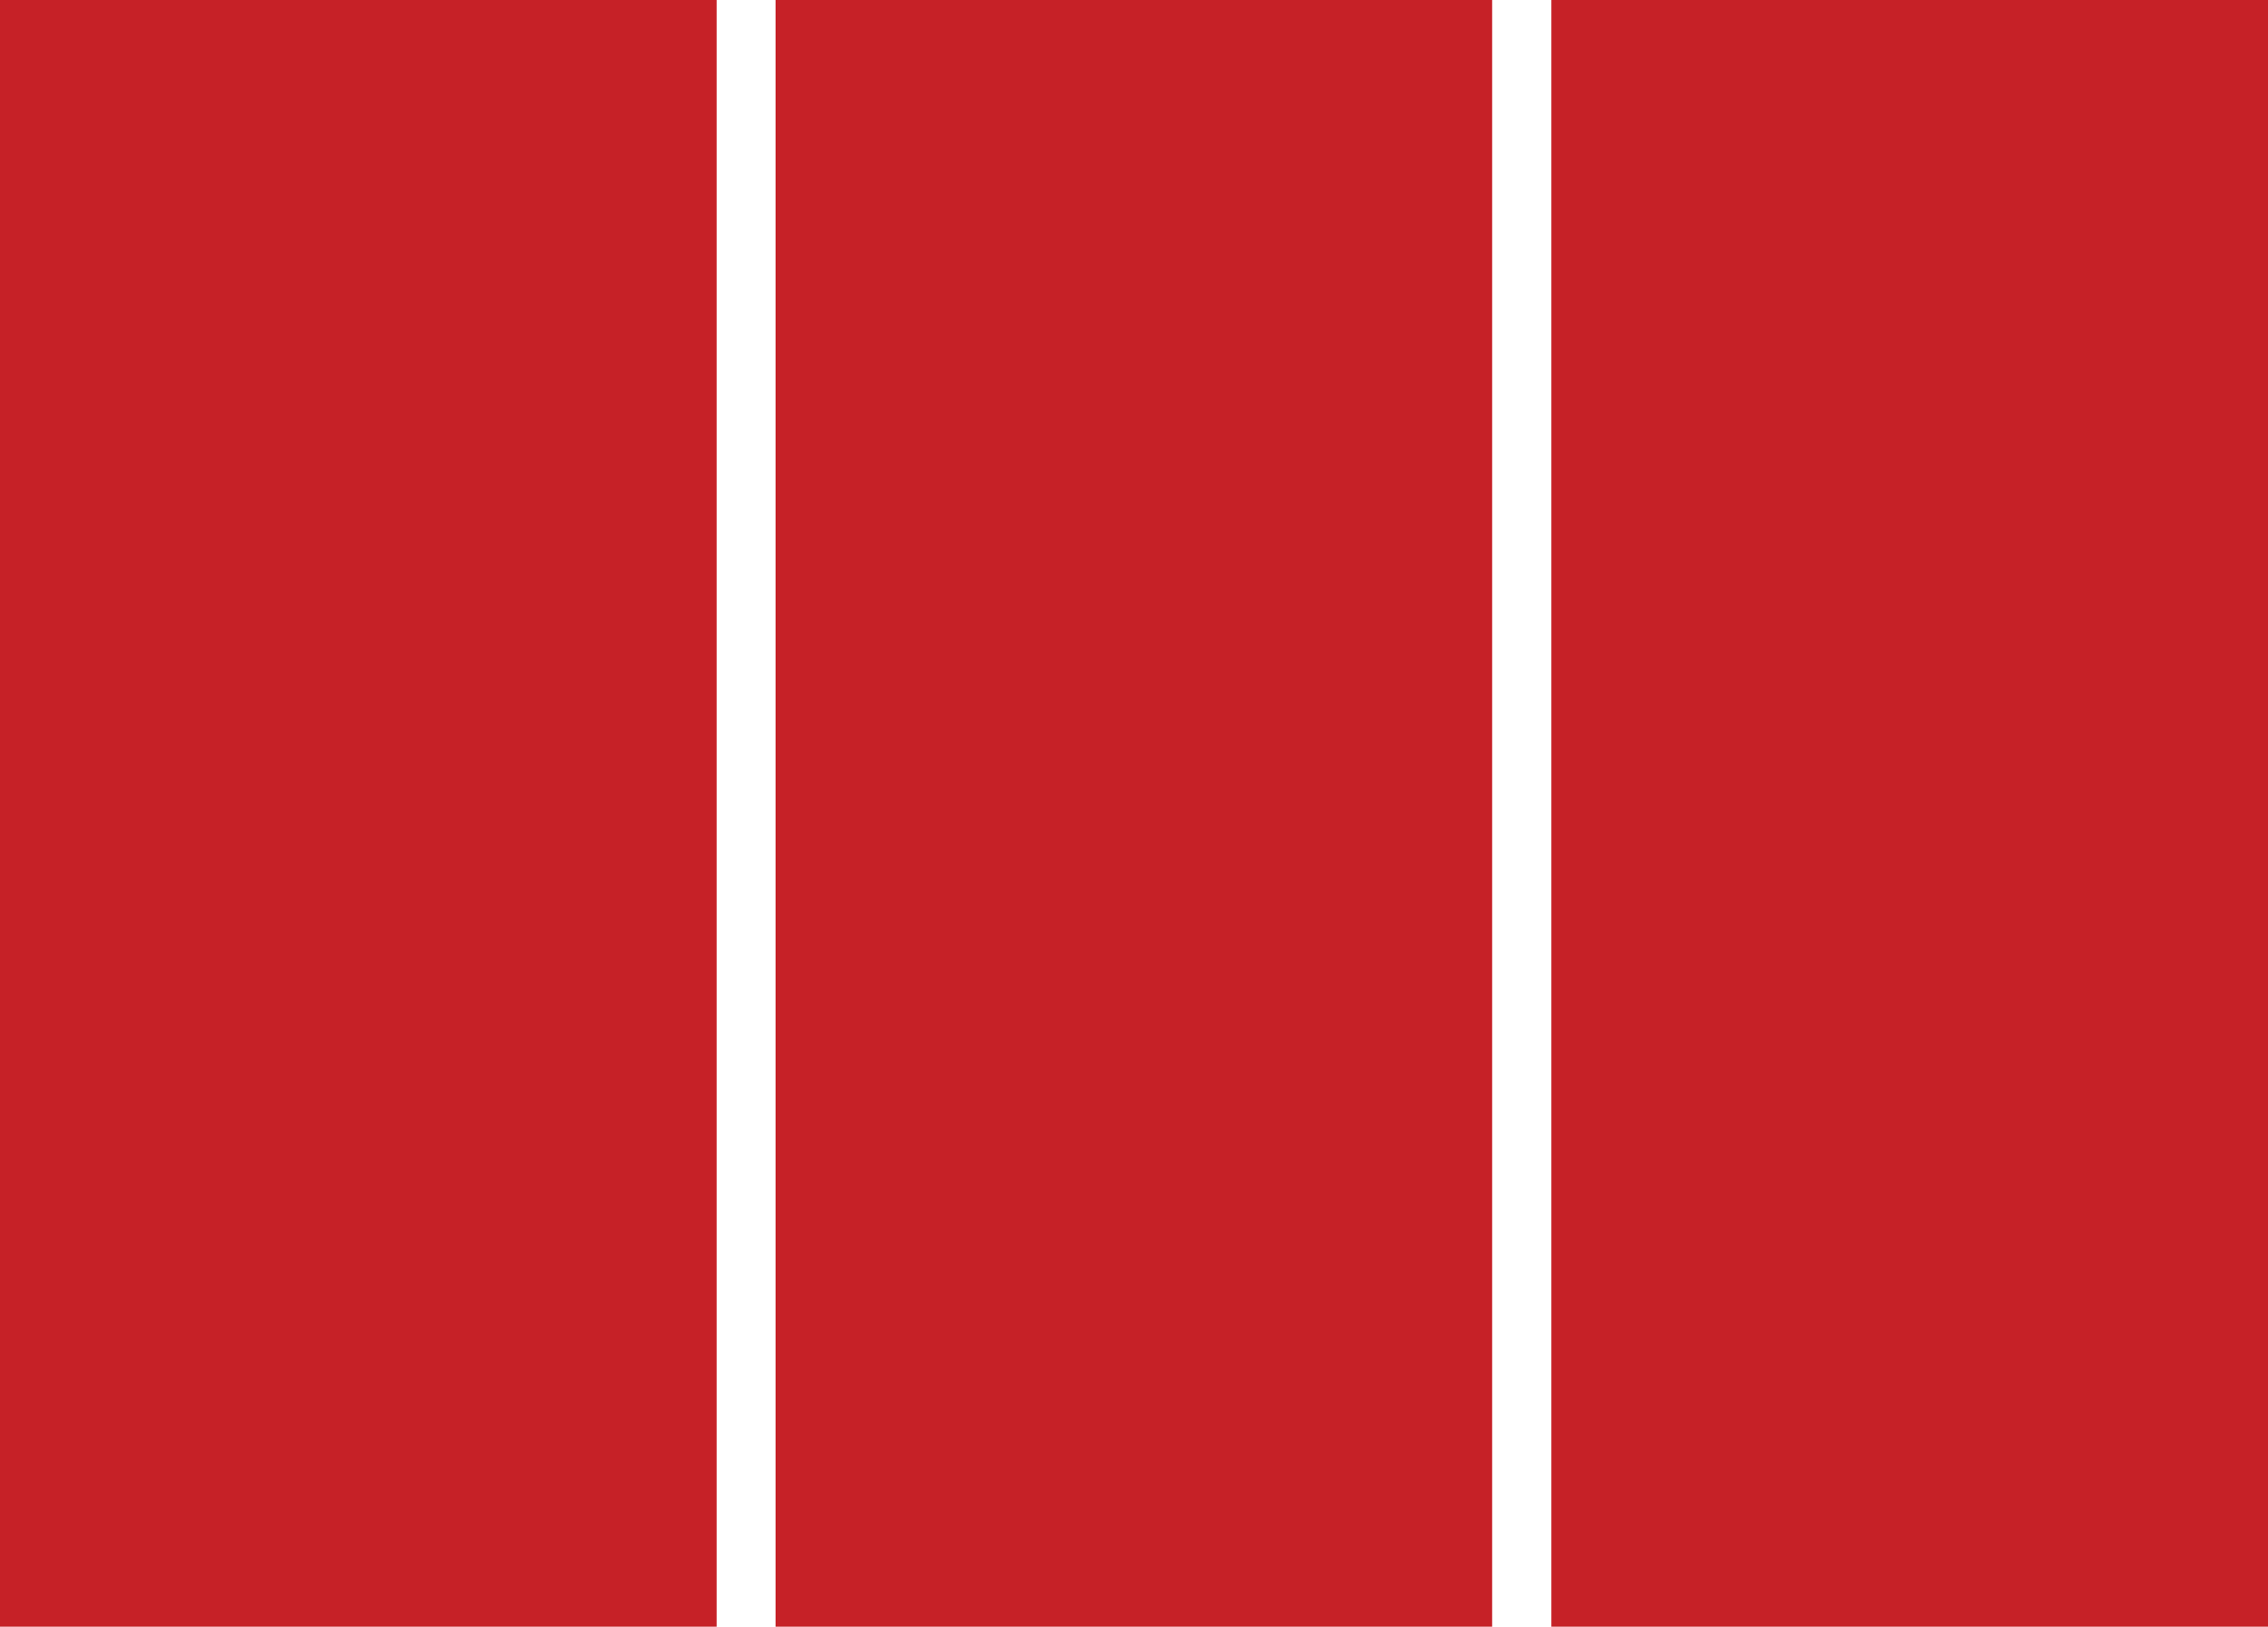
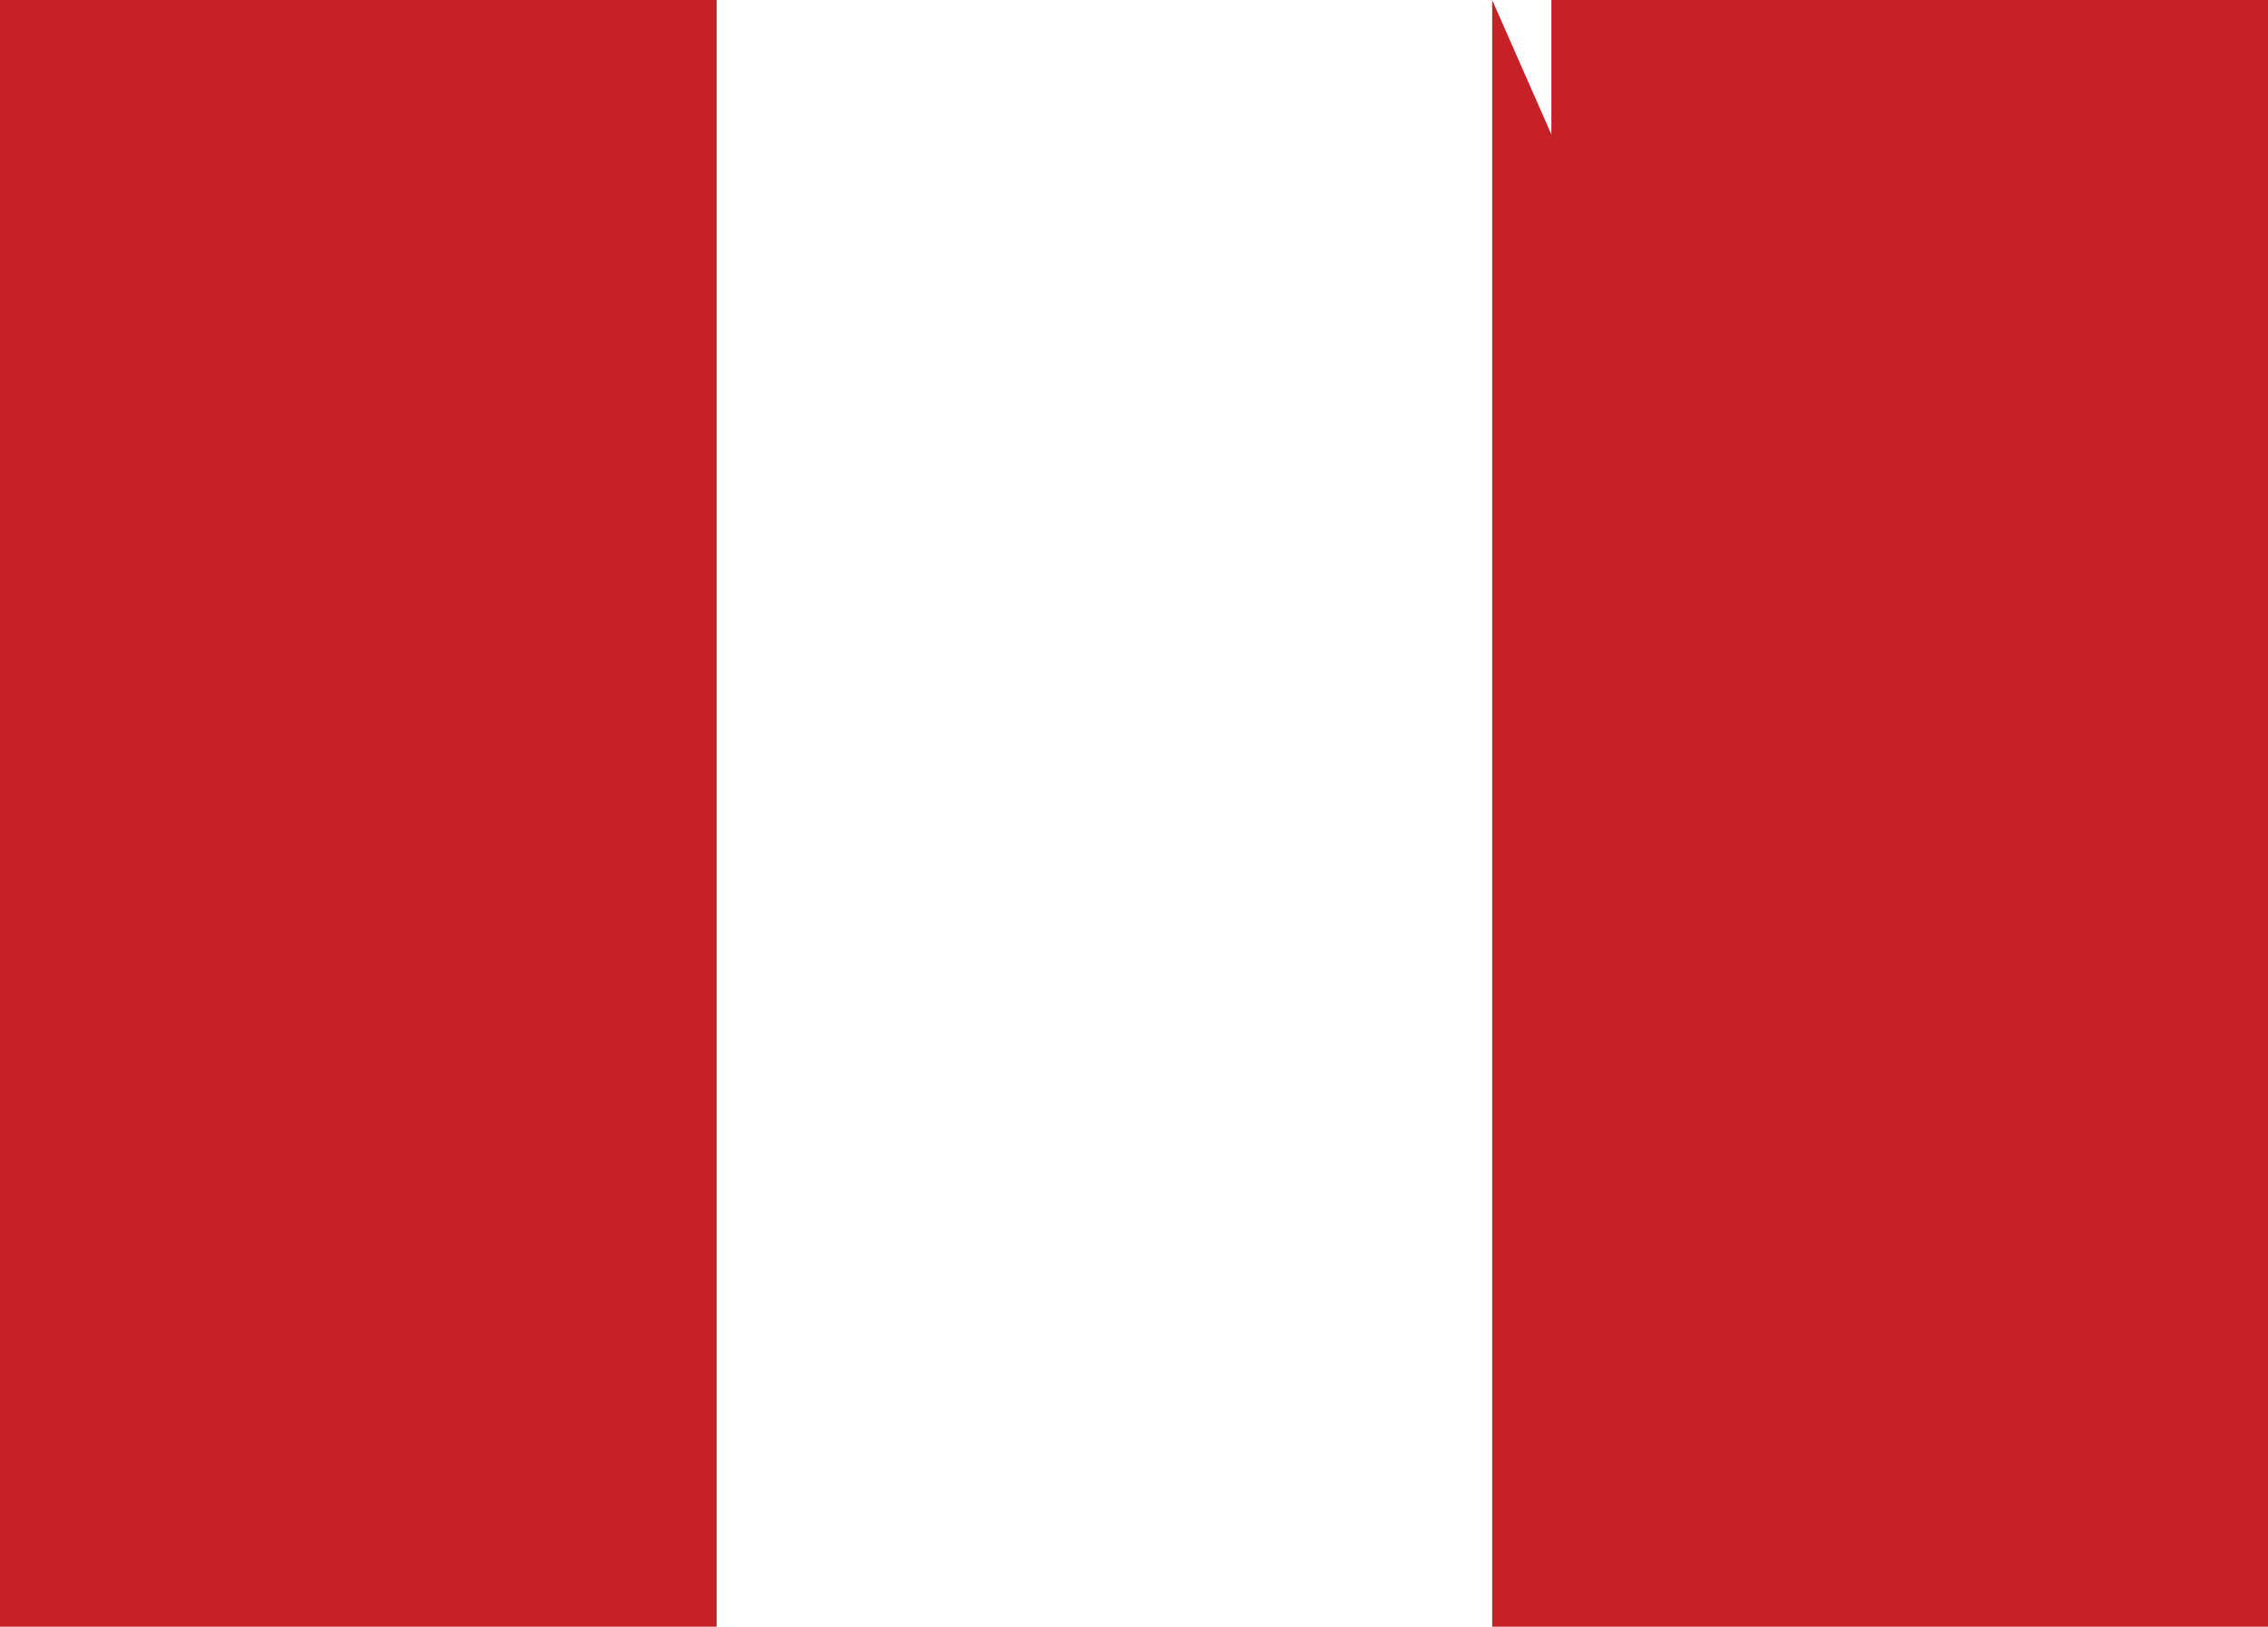
<svg xmlns="http://www.w3.org/2000/svg" id="Layer_1" data-name="Layer 1" width="76.59" height="54.92" viewBox="0 0 76.59 54.92">
-   <path d="M24.2,54.92H0V0H24.2ZM50.39,0H26.19V54.92h24.2Zm26.2,0H52.39V54.92h24.2Z" fill="#c62127" />
+   <path d="M24.2,54.92H0V0H24.2ZM50.39,0V54.92h24.2Zm26.2,0H52.39V54.92h24.2Z" fill="#c62127" />
</svg>